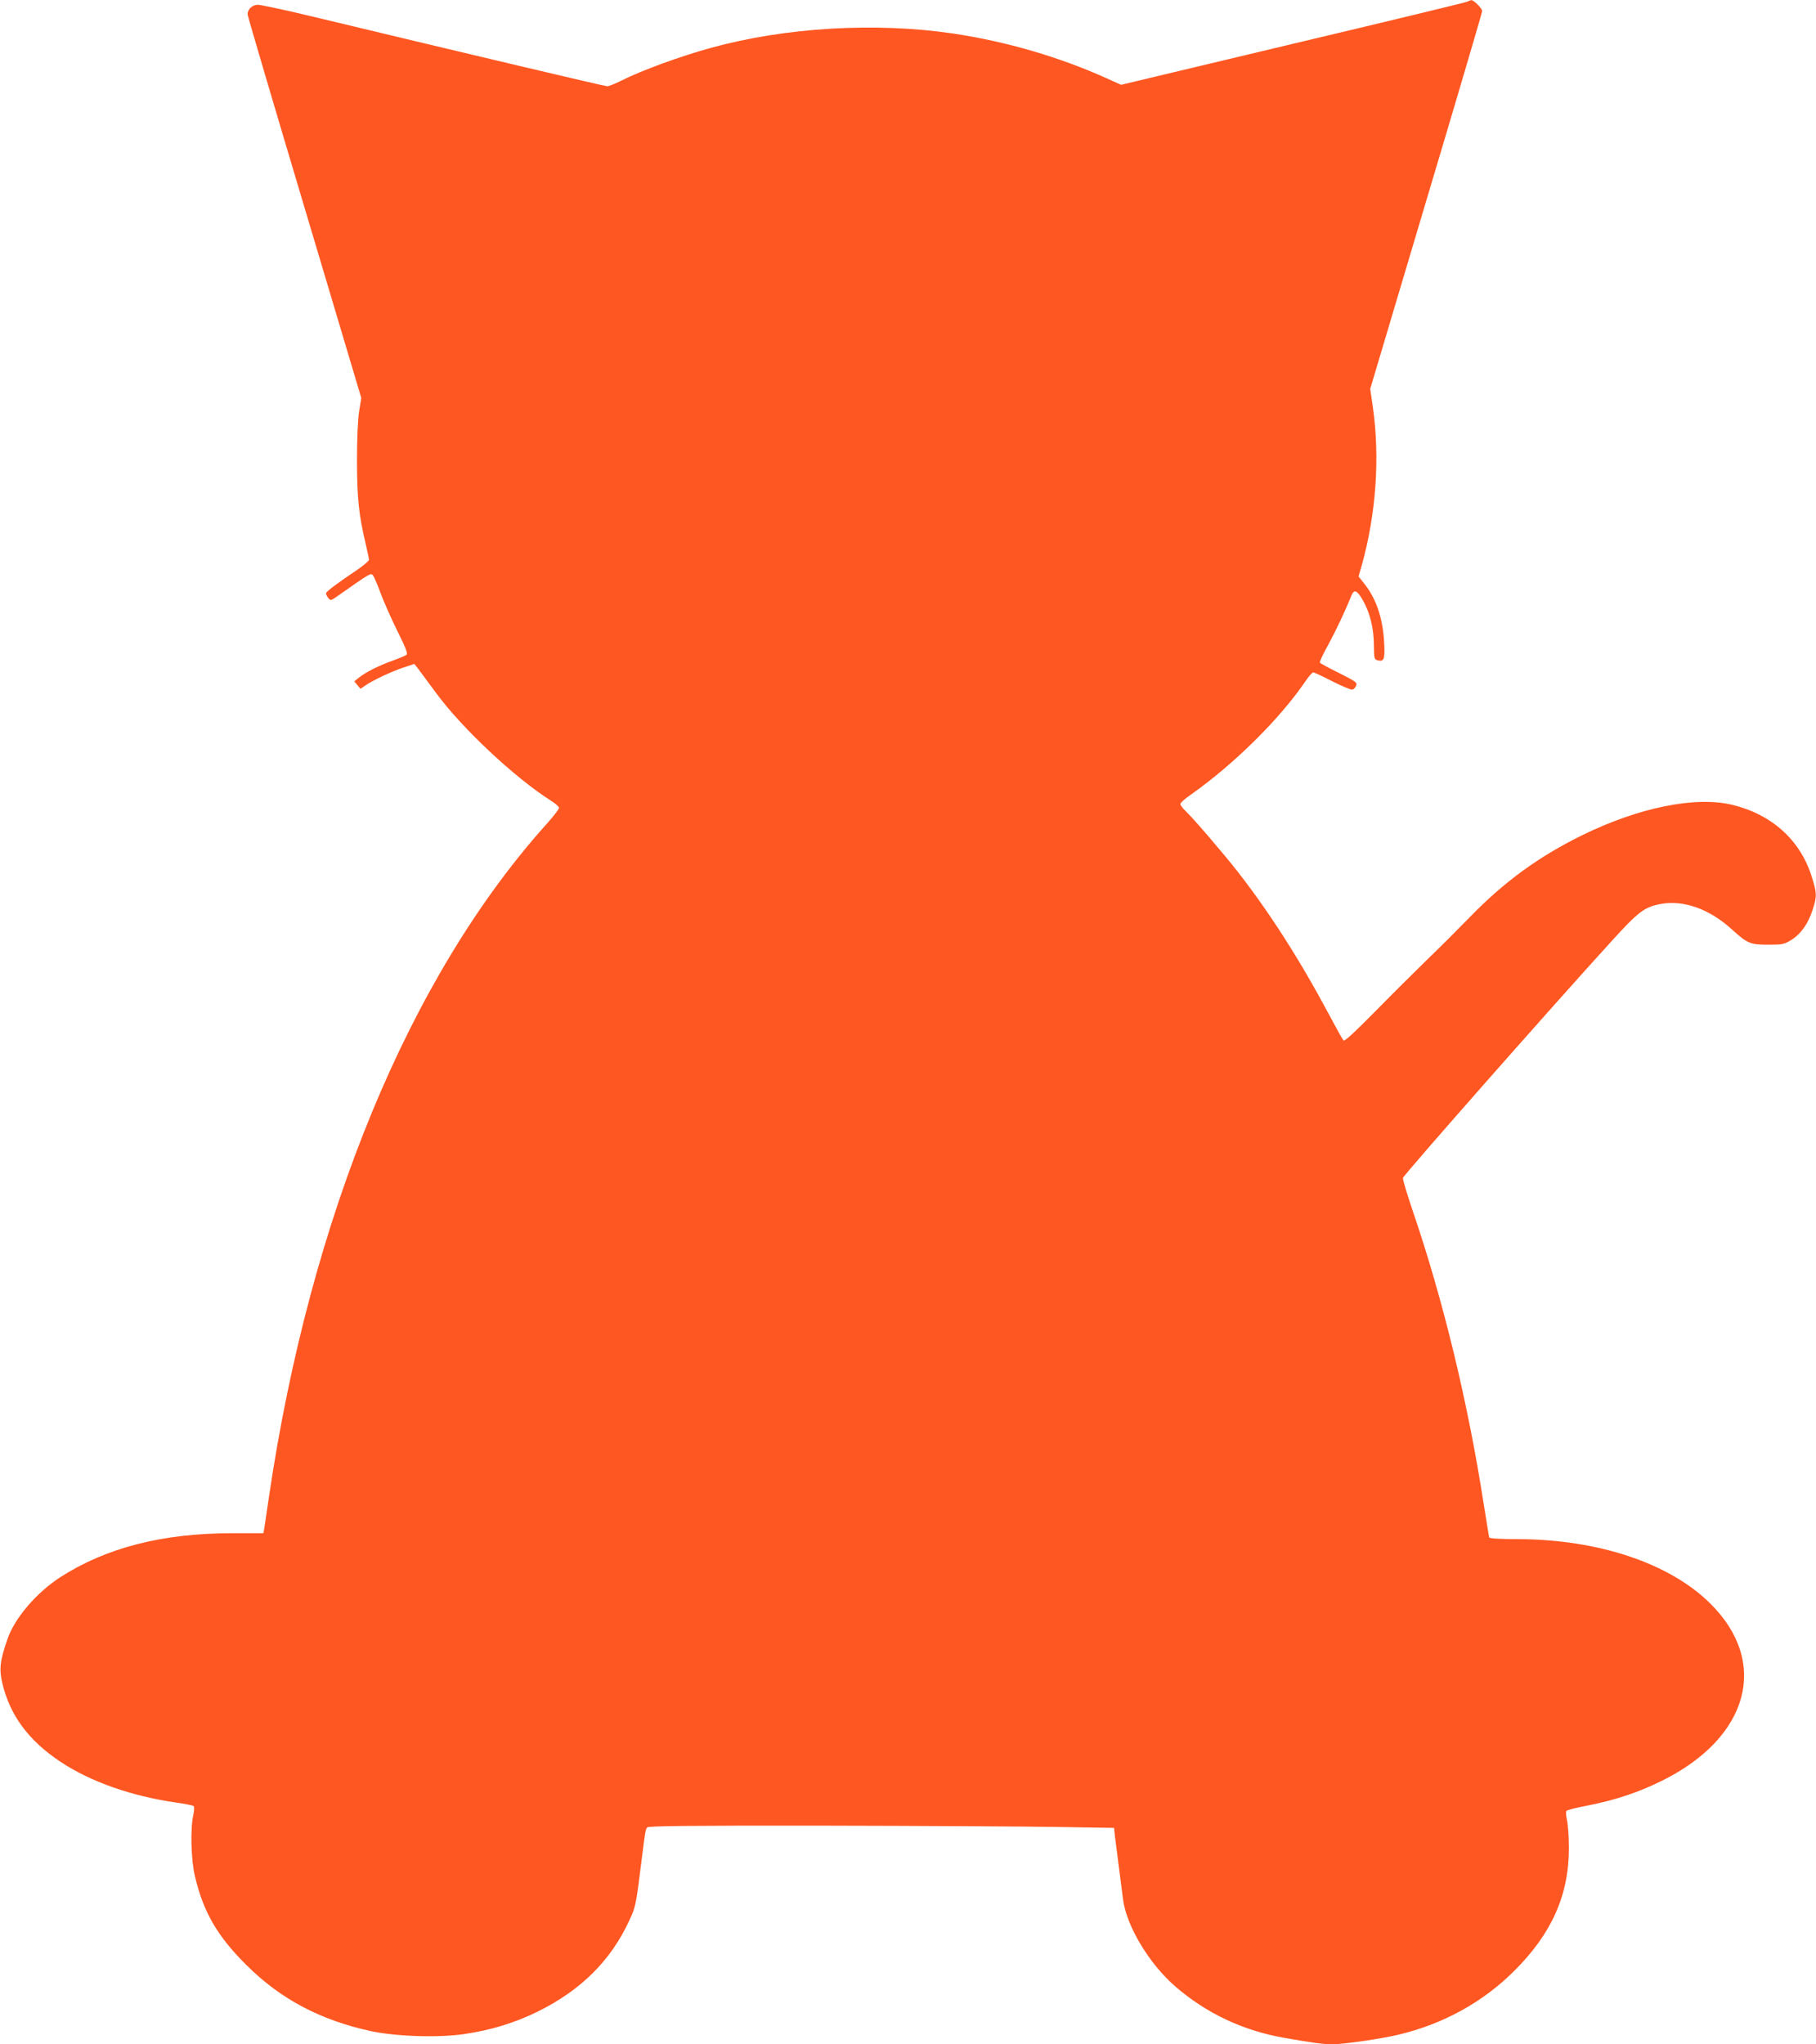
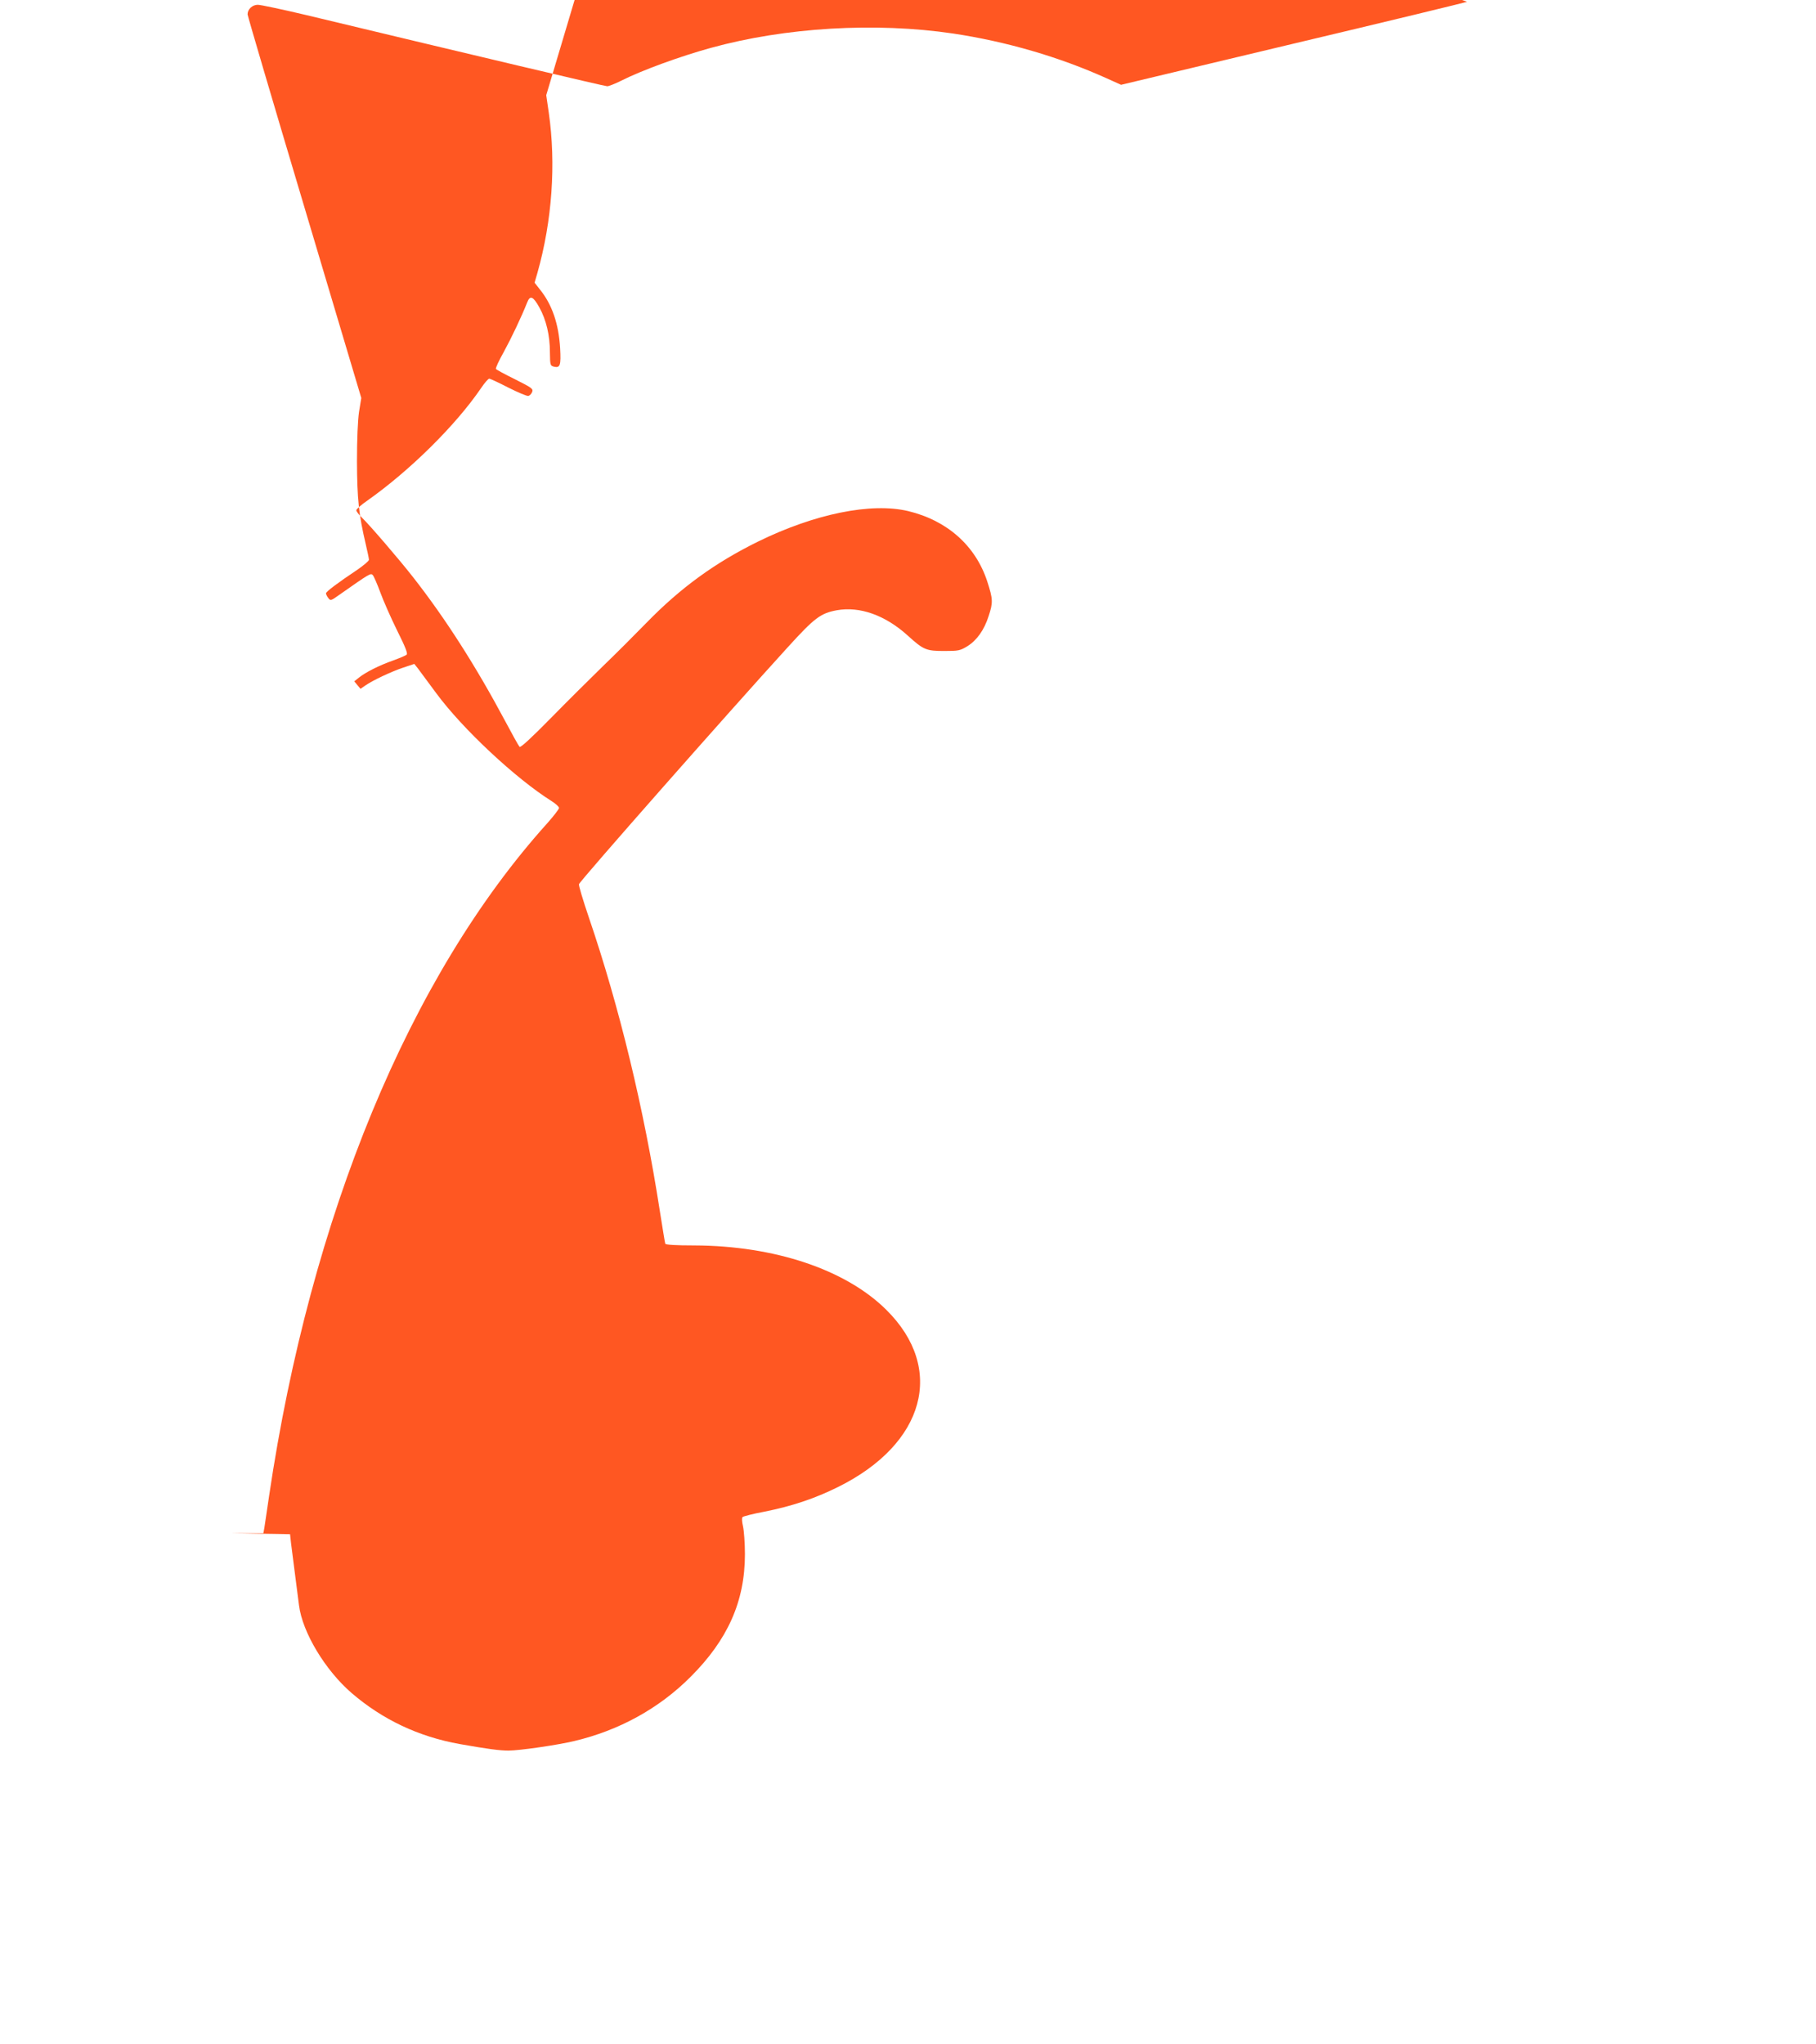
<svg xmlns="http://www.w3.org/2000/svg" version="1.0" width="1137pt" height="1280pt" viewBox="0 0 1137 1280" preserveAspectRatio="xMidYMid meet">
  <g transform="translate(0,1280) scale(0.1,-0.1)" fill="#ff5722" stroke="none">
-     <path d="M9185 12789 c-11 -5 -503 -124 -1093 -264 l-1073 -256 -91 41 c-297 134 -628 230 -960 280 -486 72 -1050 39 -1518 -90 -193 -53 -433 -141 -560 -205 -38 -19 -78 -35 -88 -35 -16 0 -832 193 -1886 446 -148 35 -284 64 -302 64 -34 0 -64 -28 -64 -60 0 -8 160 -552 356 -1208 l356 -1194 -14 -86 c-8 -55 -13 -171 -13 -312 1 -232 11 -331 55 -518 11 -46 20 -90 20 -97 0 -7 -33 -35 -72 -62 -126 -84 -197 -138 -197 -148 0 -5 6 -19 14 -29 14 -19 17 -18 70 20 191 134 196 137 209 123 7 -8 28 -56 47 -108 19 -52 66 -159 105 -238 52 -104 68 -145 60 -152 -6 -6 -45 -22 -86 -37 -85 -30 -171 -73 -213 -107 l-29 -23 20 -24 19 -23 29 20 c47 33 164 88 239 113 l69 23 23 -29 c12 -16 63 -85 114 -154 165 -224 497 -534 721 -675 27 -17 48 -36 48 -44 0 -7 -33 -50 -73 -95 -862 -957 -1482 -2458 -1742 -4211 -14 -93 -27 -185 -30 -202 l-6 -33 -198 0 c-434 0 -787 -91 -1073 -275 -151 -98 -287 -257 -332 -390 -46 -133 -52 -184 -32 -272 48 -203 164 -361 366 -495 187 -124 443 -214 720 -254 57 -8 108 -18 113 -23 4 -4 3 -30 -3 -57 -19 -84 -14 -279 10 -380 53 -226 141 -378 324 -559 213 -212 461 -343 776 -412 157 -34 425 -43 586 -19 170 25 313 69 459 140 272 134 459 320 575 571 40 87 42 96 76 370 24 190 25 199 36 213 8 9 239 12 1102 11 600 -1 1255 -5 1456 -8 l365 -6 6 -55 c4 -30 14 -111 23 -180 9 -69 21 -163 27 -210 21 -169 164 -407 330 -550 193 -166 419 -273 676 -319 176 -31 250 -41 306 -41 67 0 309 35 412 60 279 66 529 203 726 400 235 234 342 475 342 770 0 69 -6 147 -12 174 -7 30 -8 53 -3 58 5 5 67 21 137 34 171 34 315 82 460 154 546 270 675 742 303 1110 -254 252 -699 401 -1201 403 -119 0 -180 4 -183 11 -2 6 -17 99 -34 206 -99 638 -254 1280 -445 1839 -36 106 -64 199 -61 206 9 24 934 1074 1305 1481 170 187 207 215 309 234 144 26 304 -31 445 -159 98 -89 115 -96 228 -96 89 0 99 2 145 30 59 37 105 101 133 189 28 85 27 106 -9 217 -73 223 -250 381 -495 440 -232 55 -585 -17 -940 -191 -270 -133 -486 -290 -699 -509 -72 -74 -194 -196 -271 -270 -77 -75 -224 -221 -327 -326 -124 -126 -190 -187 -196 -180 -6 6 -46 78 -90 161 -184 345 -374 642 -575 899 -89 114 -274 329 -321 374 -20 19 -36 40 -36 47 0 7 30 34 68 60 268 189 554 472 713 705 22 33 45 59 51 59 6 0 60 -25 120 -56 60 -30 116 -54 125 -52 9 2 19 13 24 25 7 20 -2 26 -107 79 -63 31 -117 60 -120 65 -3 5 19 53 49 106 48 88 110 218 147 311 18 46 37 38 76 -32 43 -78 66 -175 66 -280 1 -82 2 -85 26 -91 38 -9 44 9 38 115 -9 153 -50 274 -127 369 l-33 42 18 62 c92 326 117 682 71 1002 l-16 110 350 1175 c193 646 351 1182 351 1191 0 16 -54 70 -68 68 -4 0 -16 -5 -27 -10z" />
+     <path d="M9185 12789 c-11 -5 -503 -124 -1093 -264 l-1073 -256 -91 41 c-297 134 -628 230 -960 280 -486 72 -1050 39 -1518 -90 -193 -53 -433 -141 -560 -205 -38 -19 -78 -35 -88 -35 -16 0 -832 193 -1886 446 -148 35 -284 64 -302 64 -34 0 -64 -28 -64 -60 0 -8 160 -552 356 -1208 l356 -1194 -14 -86 c-8 -55 -13 -171 -13 -312 1 -232 11 -331 55 -518 11 -46 20 -90 20 -97 0 -7 -33 -35 -72 -62 -126 -84 -197 -138 -197 -148 0 -5 6 -19 14 -29 14 -19 17 -18 70 20 191 134 196 137 209 123 7 -8 28 -56 47 -108 19 -52 66 -159 105 -238 52 -104 68 -145 60 -152 -6 -6 -45 -22 -86 -37 -85 -30 -171 -73 -213 -107 l-29 -23 20 -24 19 -23 29 20 c47 33 164 88 239 113 l69 23 23 -29 c12 -16 63 -85 114 -154 165 -224 497 -534 721 -675 27 -17 48 -36 48 -44 0 -7 -33 -50 -73 -95 -862 -957 -1482 -2458 -1742 -4211 -14 -93 -27 -185 -30 -202 l-6 -33 -198 0 l365 -6 6 -55 c4 -30 14 -111 23 -180 9 -69 21 -163 27 -210 21 -169 164 -407 330 -550 193 -166 419 -273 676 -319 176 -31 250 -41 306 -41 67 0 309 35 412 60 279 66 529 203 726 400 235 234 342 475 342 770 0 69 -6 147 -12 174 -7 30 -8 53 -3 58 5 5 67 21 137 34 171 34 315 82 460 154 546 270 675 742 303 1110 -254 252 -699 401 -1201 403 -119 0 -180 4 -183 11 -2 6 -17 99 -34 206 -99 638 -254 1280 -445 1839 -36 106 -64 199 -61 206 9 24 934 1074 1305 1481 170 187 207 215 309 234 144 26 304 -31 445 -159 98 -89 115 -96 228 -96 89 0 99 2 145 30 59 37 105 101 133 189 28 85 27 106 -9 217 -73 223 -250 381 -495 440 -232 55 -585 -17 -940 -191 -270 -133 -486 -290 -699 -509 -72 -74 -194 -196 -271 -270 -77 -75 -224 -221 -327 -326 -124 -126 -190 -187 -196 -180 -6 6 -46 78 -90 161 -184 345 -374 642 -575 899 -89 114 -274 329 -321 374 -20 19 -36 40 -36 47 0 7 30 34 68 60 268 189 554 472 713 705 22 33 45 59 51 59 6 0 60 -25 120 -56 60 -30 116 -54 125 -52 9 2 19 13 24 25 7 20 -2 26 -107 79 -63 31 -117 60 -120 65 -3 5 19 53 49 106 48 88 110 218 147 311 18 46 37 38 76 -32 43 -78 66 -175 66 -280 1 -82 2 -85 26 -91 38 -9 44 9 38 115 -9 153 -50 274 -127 369 l-33 42 18 62 c92 326 117 682 71 1002 l-16 110 350 1175 c193 646 351 1182 351 1191 0 16 -54 70 -68 68 -4 0 -16 -5 -27 -10z" />
  </g>
</svg>